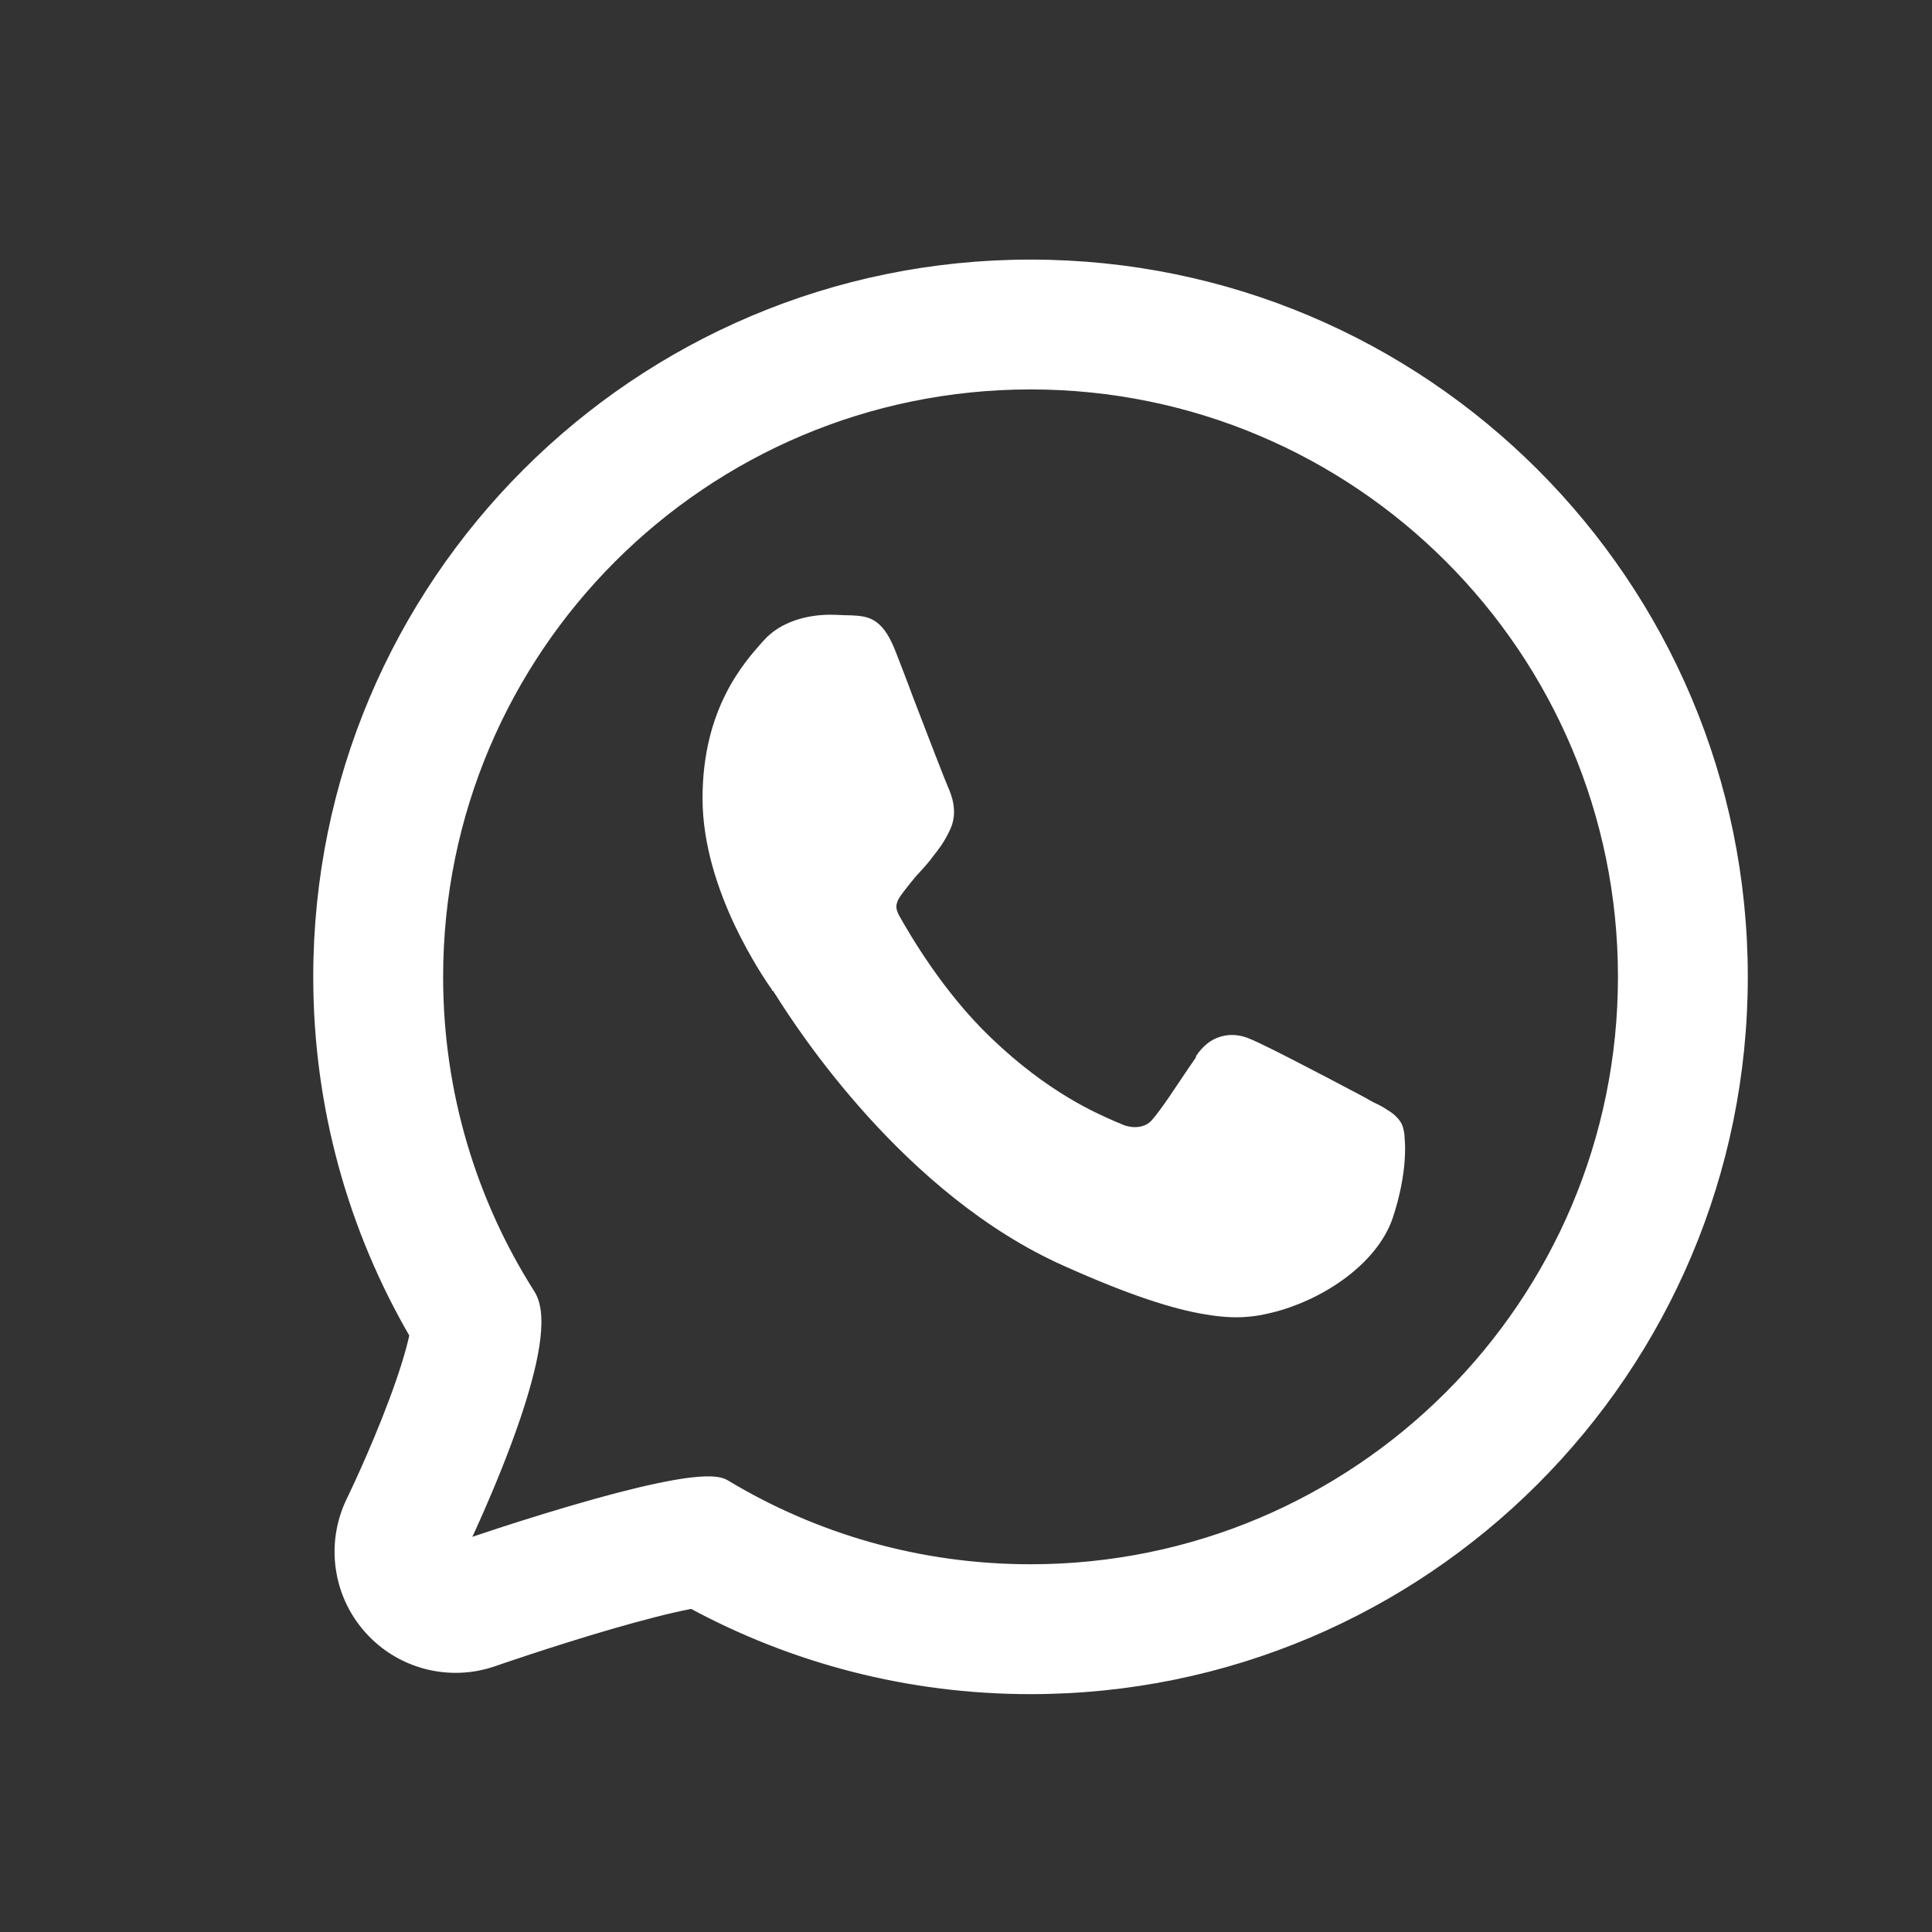
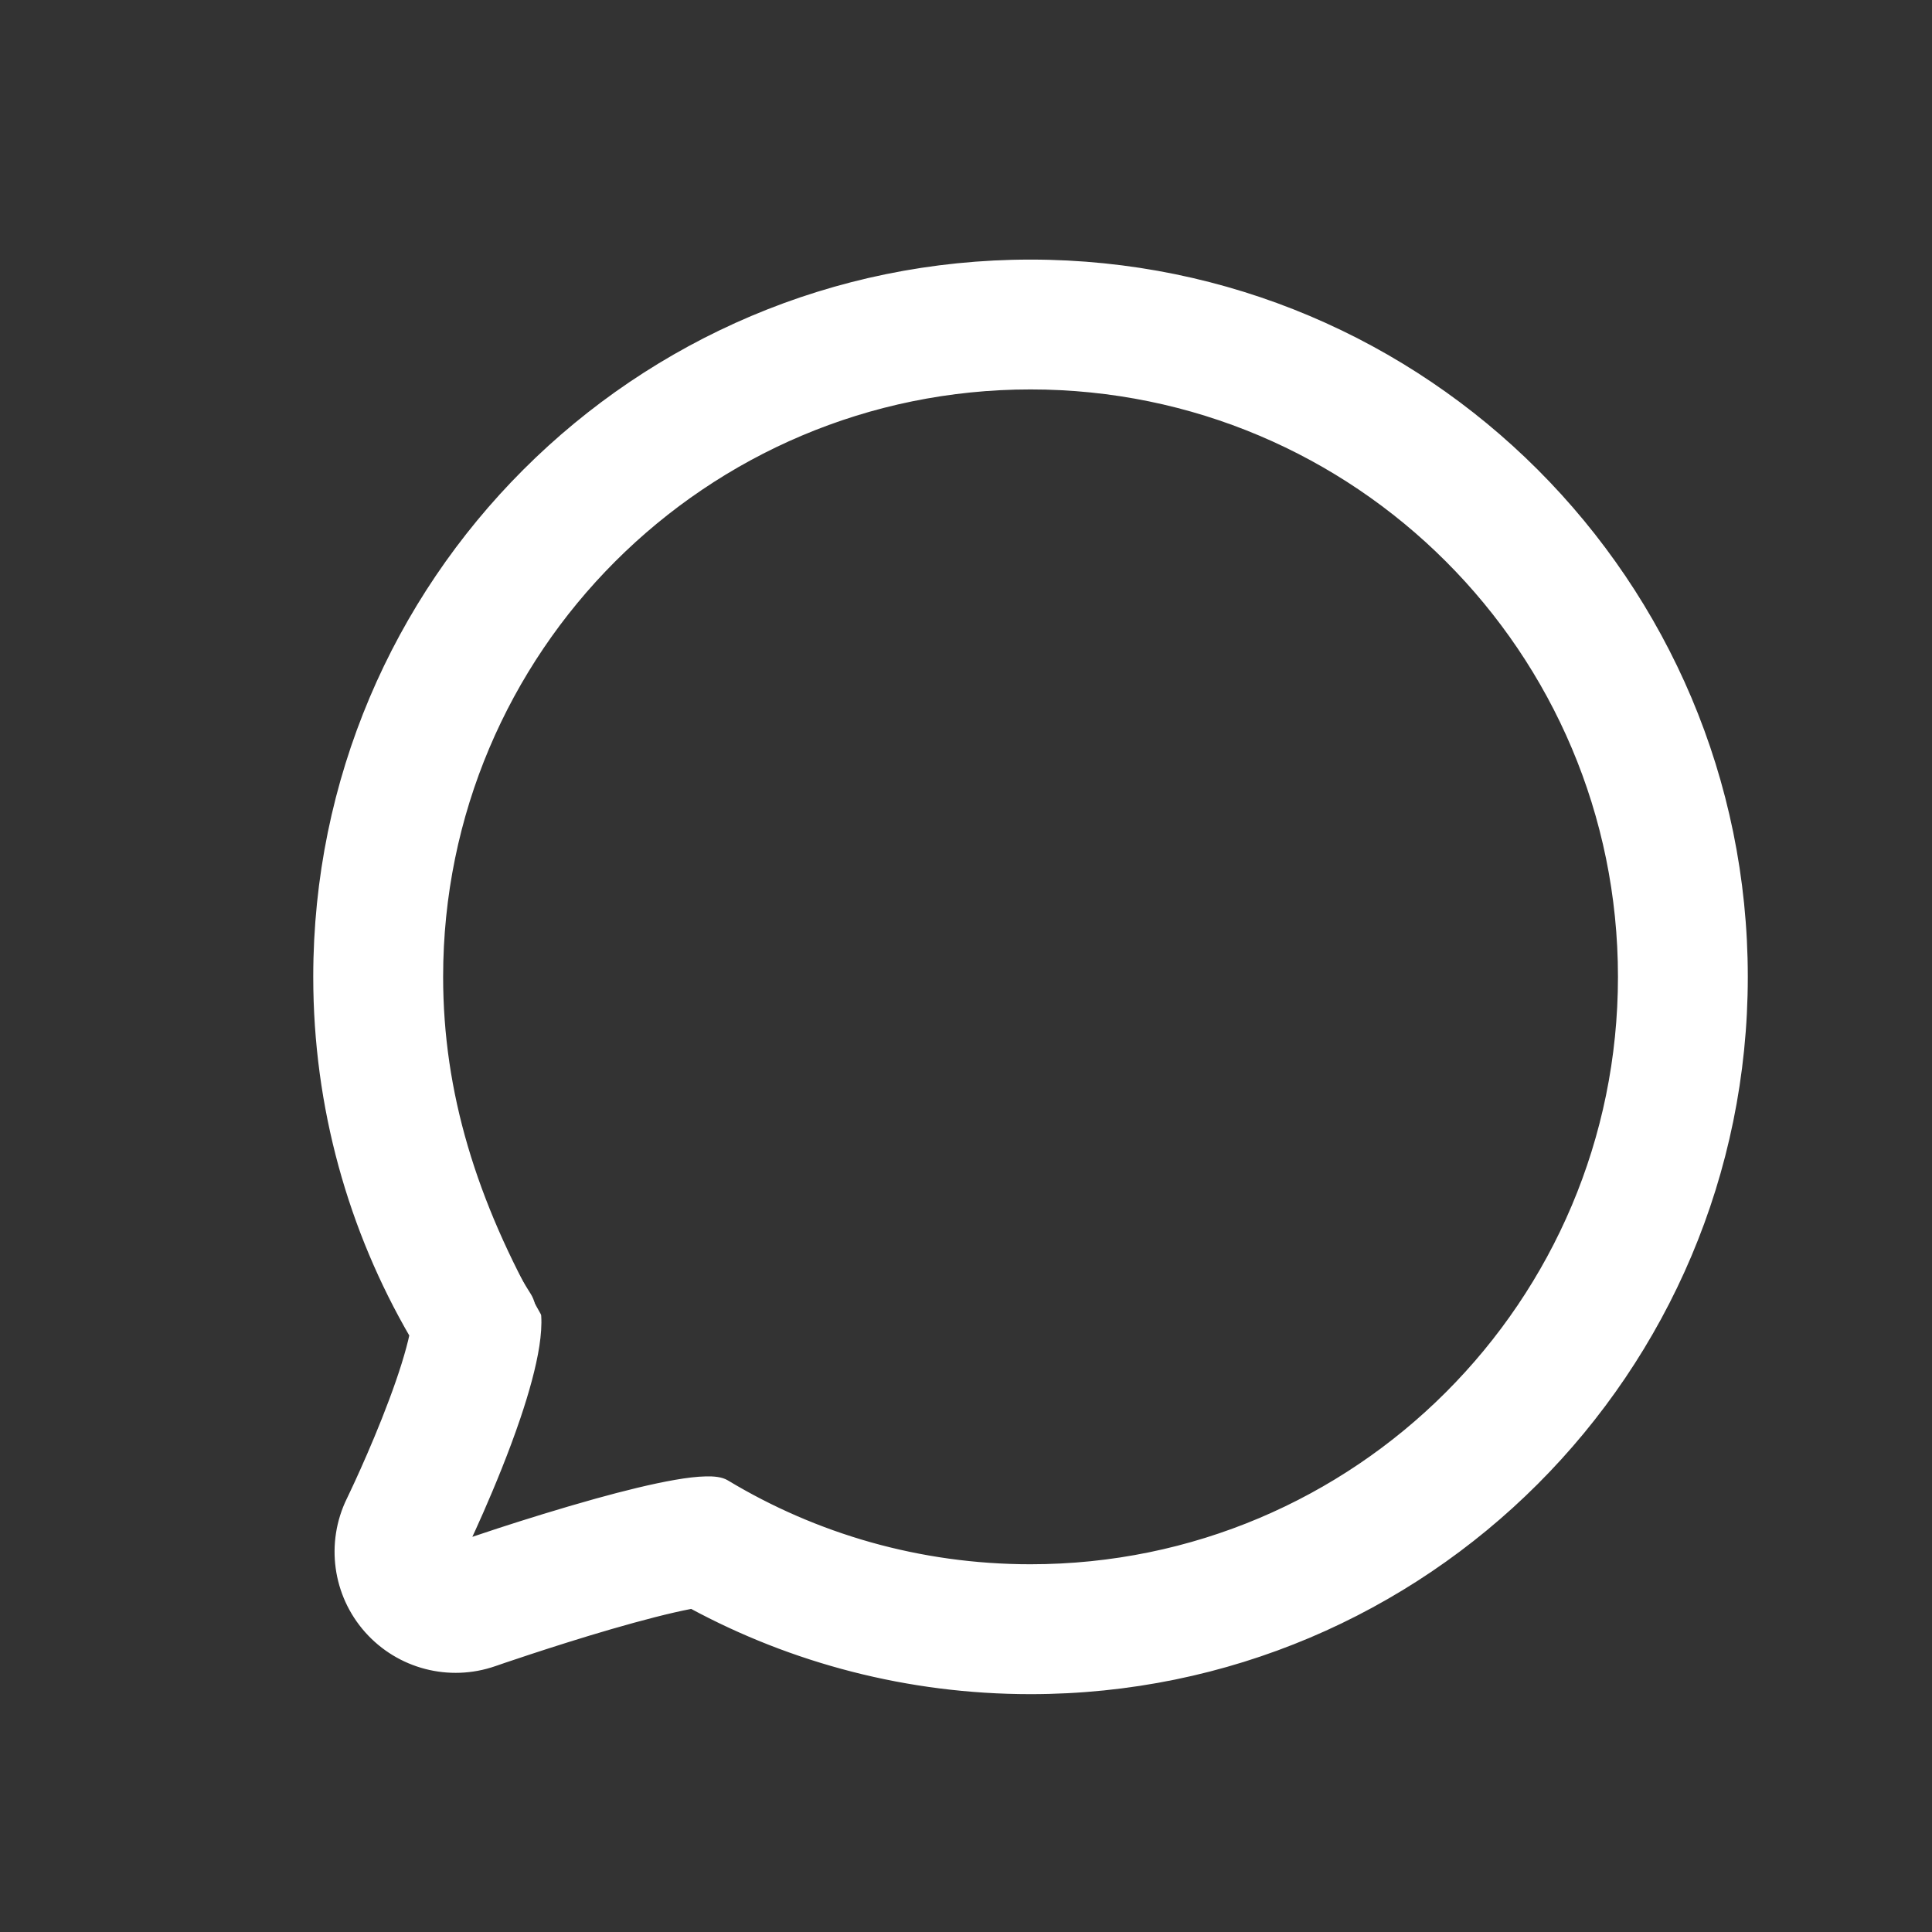
<svg xmlns="http://www.w3.org/2000/svg" width="44" height="44" viewBox="0 0 44 44" fill="none">
  <rect x="0" y="0" width="44" height="44" fill="#333333" stroke="none" />
  <path d="M11.252 37.846L11.22 37.759L11.253 37.849L11.252 37.849L11.252 37.846ZM11.252 37.846L11.253 37.849L11.262 37.846L11.303 37.832L11.465 37.776C11.606 37.728 11.811 37.659 12.059 37.578C12.558 37.414 13.222 37.202 13.901 37.005C14.592 36.805 15.24 36.636 15.725 36.543C15.736 36.541 15.746 36.539 15.757 36.537C18.053 37.778 20.683 38.483 23.47 38.483C32.436 38.483 39.705 31.214 39.705 22.247C39.705 13.281 32.436 6.012 23.47 6.012C14.503 6.012 7.234 13.281 7.234 22.247C7.234 25.214 8.033 28.002 9.427 30.399C9.344 30.79 9.179 31.318 8.958 31.908C8.738 32.498 8.494 33.069 8.302 33.498C8.207 33.711 8.126 33.885 8.07 34.003C8.043 34.062 8.021 34.107 8.007 34.136L11.252 37.846ZM8.389 37.104C9.104 37.91 10.234 38.204 11.25 37.85L8.007 34.136L7.992 34.168L7.989 34.173C7.989 34.173 7.989 34.174 7.989 34.173C7.517 35.141 7.674 36.299 8.389 37.104ZM11.258 37.847C11.259 37.847 11.26 37.846 11.261 37.845C11.261 37.845 11.261 37.846 11.26 37.846L11.258 37.847ZM11.758 32.264C11.95 31.695 12.11 31.126 12.185 30.639C12.222 30.396 12.239 30.17 12.226 29.973C12.214 29.777 12.172 29.602 12.087 29.468C10.76 27.38 9.992 24.904 9.992 22.247C9.992 14.803 16.026 8.769 23.47 8.769C30.914 8.769 36.948 14.803 36.948 22.247C36.948 29.691 30.914 35.725 23.47 35.725C20.929 35.725 18.552 35.022 16.524 33.8C16.418 33.736 16.254 33.719 16.071 33.724C15.882 33.728 15.65 33.756 15.391 33.801C14.872 33.891 14.233 34.049 13.588 34.228C12.79 34.45 11.979 34.704 11.367 34.903C11.062 35.003 10.806 35.088 10.627 35.149C10.607 35.156 10.587 35.162 10.569 35.169C10.578 35.151 10.586 35.133 10.595 35.114C10.675 34.942 10.788 34.697 10.917 34.403C11.174 33.817 11.497 33.037 11.758 32.264Z" fill="white" />
-   <path d="M11.252 37.846L11.22 37.759L11.253 37.849M11.252 37.846L11.252 37.849L11.253 37.849M11.252 37.846L11.253 37.849M11.252 37.846L8.007 34.136M11.253 37.849L11.262 37.846L11.303 37.832L11.465 37.776C11.606 37.728 11.811 37.659 12.059 37.578C12.558 37.414 13.222 37.202 13.901 37.005C14.592 36.805 15.24 36.636 15.725 36.543C15.736 36.541 15.746 36.539 15.757 36.537C18.053 37.778 20.683 38.483 23.47 38.483C32.436 38.483 39.705 31.214 39.705 22.247C39.705 13.281 32.436 6.012 23.47 6.012C14.503 6.012 7.234 13.281 7.234 22.247C7.234 25.214 8.033 28.002 9.427 30.399C9.344 30.79 9.179 31.318 8.958 31.908C8.738 32.498 8.494 33.069 8.302 33.498C8.207 33.711 8.126 33.885 8.07 34.003C8.043 34.062 8.021 34.107 8.007 34.136M8.007 34.136L11.25 37.85C10.234 38.204 9.104 37.91 8.389 37.104C7.674 36.299 7.517 35.141 7.989 34.173M8.007 34.136L7.992 34.168L7.989 34.173M7.989 34.173C7.989 34.174 7.989 34.173 7.989 34.173ZM11.258 37.847C11.259 37.847 11.26 37.846 11.261 37.845C11.261 37.845 11.261 37.846 11.26 37.846L11.258 37.847ZM11.758 32.264C11.95 31.695 12.11 31.126 12.185 30.639C12.222 30.396 12.239 30.17 12.226 29.973C12.214 29.777 12.172 29.602 12.087 29.468C10.76 27.38 9.992 24.904 9.992 22.247C9.992 14.803 16.026 8.769 23.47 8.769C30.914 8.769 36.948 14.803 36.948 22.247C36.948 29.691 30.914 35.725 23.47 35.725C20.929 35.725 18.552 35.022 16.524 33.8C16.418 33.736 16.254 33.719 16.071 33.724C15.882 33.728 15.65 33.756 15.391 33.801C14.872 33.891 14.233 34.049 13.588 34.228C12.79 34.45 11.979 34.704 11.367 34.903C11.062 35.003 10.806 35.088 10.627 35.149C10.607 35.156 10.587 35.162 10.569 35.169C10.578 35.151 10.586 35.133 10.595 35.114C10.675 34.942 10.788 34.697 10.917 34.403C11.174 33.817 11.497 33.037 11.758 32.264Z" stroke="white" stroke-width="0.2" stroke-linecap="round" stroke-linejoin="round" />
-   <path d="M27.236 24.082L27.08 24.308C26.756 24.786 26.469 25.238 26.23 25.514C26.086 25.677 25.822 25.715 25.571 25.614C25.535 25.602 25.499 25.577 25.451 25.564C24.96 25.351 23.87 24.886 22.564 23.63C21.462 22.576 20.707 21.257 20.48 20.856C20.396 20.705 20.408 20.617 20.432 20.554C20.456 20.466 20.516 20.391 20.612 20.265C20.707 20.14 20.791 20.039 20.887 19.926L20.935 19.876C21.019 19.788 21.103 19.688 21.187 19.587L21.223 19.537C21.39 19.324 21.51 19.173 21.642 18.884C21.821 18.495 21.678 18.118 21.582 17.905C21.522 17.767 21.127 16.75 20.791 15.871C20.648 15.482 20.504 15.117 20.408 14.866C20.276 14.527 20.145 14.301 19.953 14.163C19.761 14.025 19.558 14.025 19.366 14.013H19.33C19.21 14.013 19.066 14 18.911 14C18.372 14 17.773 14.163 17.401 14.578L17.366 14.615C16.958 15.08 16 16.122 16 18.181C16 19.248 16.359 20.278 16.731 21.069C17.09 21.822 17.461 22.375 17.581 22.538V22.563H17.605C17.605 22.563 17.641 22.626 17.677 22.676C18.144 23.417 20.588 27.209 24.229 28.829C25.738 29.507 26.744 29.821 27.451 29.934C28.17 30.059 28.601 29.984 28.96 29.896C29.488 29.77 30.087 29.507 30.59 29.142C31.093 28.778 31.524 28.301 31.715 27.749C31.883 27.247 31.967 26.782 31.991 26.418C32.003 26.23 32.003 26.079 31.991 25.941C31.991 25.828 31.967 25.69 31.919 25.589C31.835 25.439 31.703 25.338 31.572 25.263C31.5 25.212 31.404 25.162 31.296 25.112C31.224 25.074 31.152 25.037 31.093 24.999C30.901 24.899 30.338 24.597 29.775 24.308C29.224 24.02 28.649 23.731 28.457 23.656C28.254 23.568 28.026 23.543 27.811 23.605C27.583 23.668 27.391 23.819 27.236 24.057" fill="white" />
+   <path d="M11.252 37.846L11.22 37.759L11.253 37.849M11.252 37.846L11.252 37.849L11.253 37.849M11.252 37.846L11.253 37.849M11.252 37.846L8.007 34.136M11.253 37.849L11.262 37.846L11.303 37.832L11.465 37.776C11.606 37.728 11.811 37.659 12.059 37.578C12.558 37.414 13.222 37.202 13.901 37.005C14.592 36.805 15.24 36.636 15.725 36.543C15.736 36.541 15.746 36.539 15.757 36.537C18.053 37.778 20.683 38.483 23.47 38.483C32.436 38.483 39.705 31.214 39.705 22.247C39.705 13.281 32.436 6.012 23.47 6.012C14.503 6.012 7.234 13.281 7.234 22.247C7.234 25.214 8.033 28.002 9.427 30.399C9.344 30.79 9.179 31.318 8.958 31.908C8.738 32.498 8.494 33.069 8.302 33.498C8.207 33.711 8.126 33.885 8.07 34.003C8.043 34.062 8.021 34.107 8.007 34.136M8.007 34.136L11.25 37.85C10.234 38.204 9.104 37.91 8.389 37.104C7.674 36.299 7.517 35.141 7.989 34.173M8.007 34.136L7.992 34.168L7.989 34.173M7.989 34.173C7.989 34.174 7.989 34.173 7.989 34.173ZM11.258 37.847C11.259 37.847 11.26 37.846 11.261 37.845C11.261 37.845 11.261 37.846 11.26 37.846L11.258 37.847ZM11.758 32.264C11.95 31.695 12.11 31.126 12.185 30.639C12.222 30.396 12.239 30.17 12.226 29.973C10.76 27.38 9.992 24.904 9.992 22.247C9.992 14.803 16.026 8.769 23.47 8.769C30.914 8.769 36.948 14.803 36.948 22.247C36.948 29.691 30.914 35.725 23.47 35.725C20.929 35.725 18.552 35.022 16.524 33.8C16.418 33.736 16.254 33.719 16.071 33.724C15.882 33.728 15.65 33.756 15.391 33.801C14.872 33.891 14.233 34.049 13.588 34.228C12.79 34.45 11.979 34.704 11.367 34.903C11.062 35.003 10.806 35.088 10.627 35.149C10.607 35.156 10.587 35.162 10.569 35.169C10.578 35.151 10.586 35.133 10.595 35.114C10.675 34.942 10.788 34.697 10.917 34.403C11.174 33.817 11.497 33.037 11.758 32.264Z" stroke="white" stroke-width="0.2" stroke-linecap="round" stroke-linejoin="round" />
</svg>